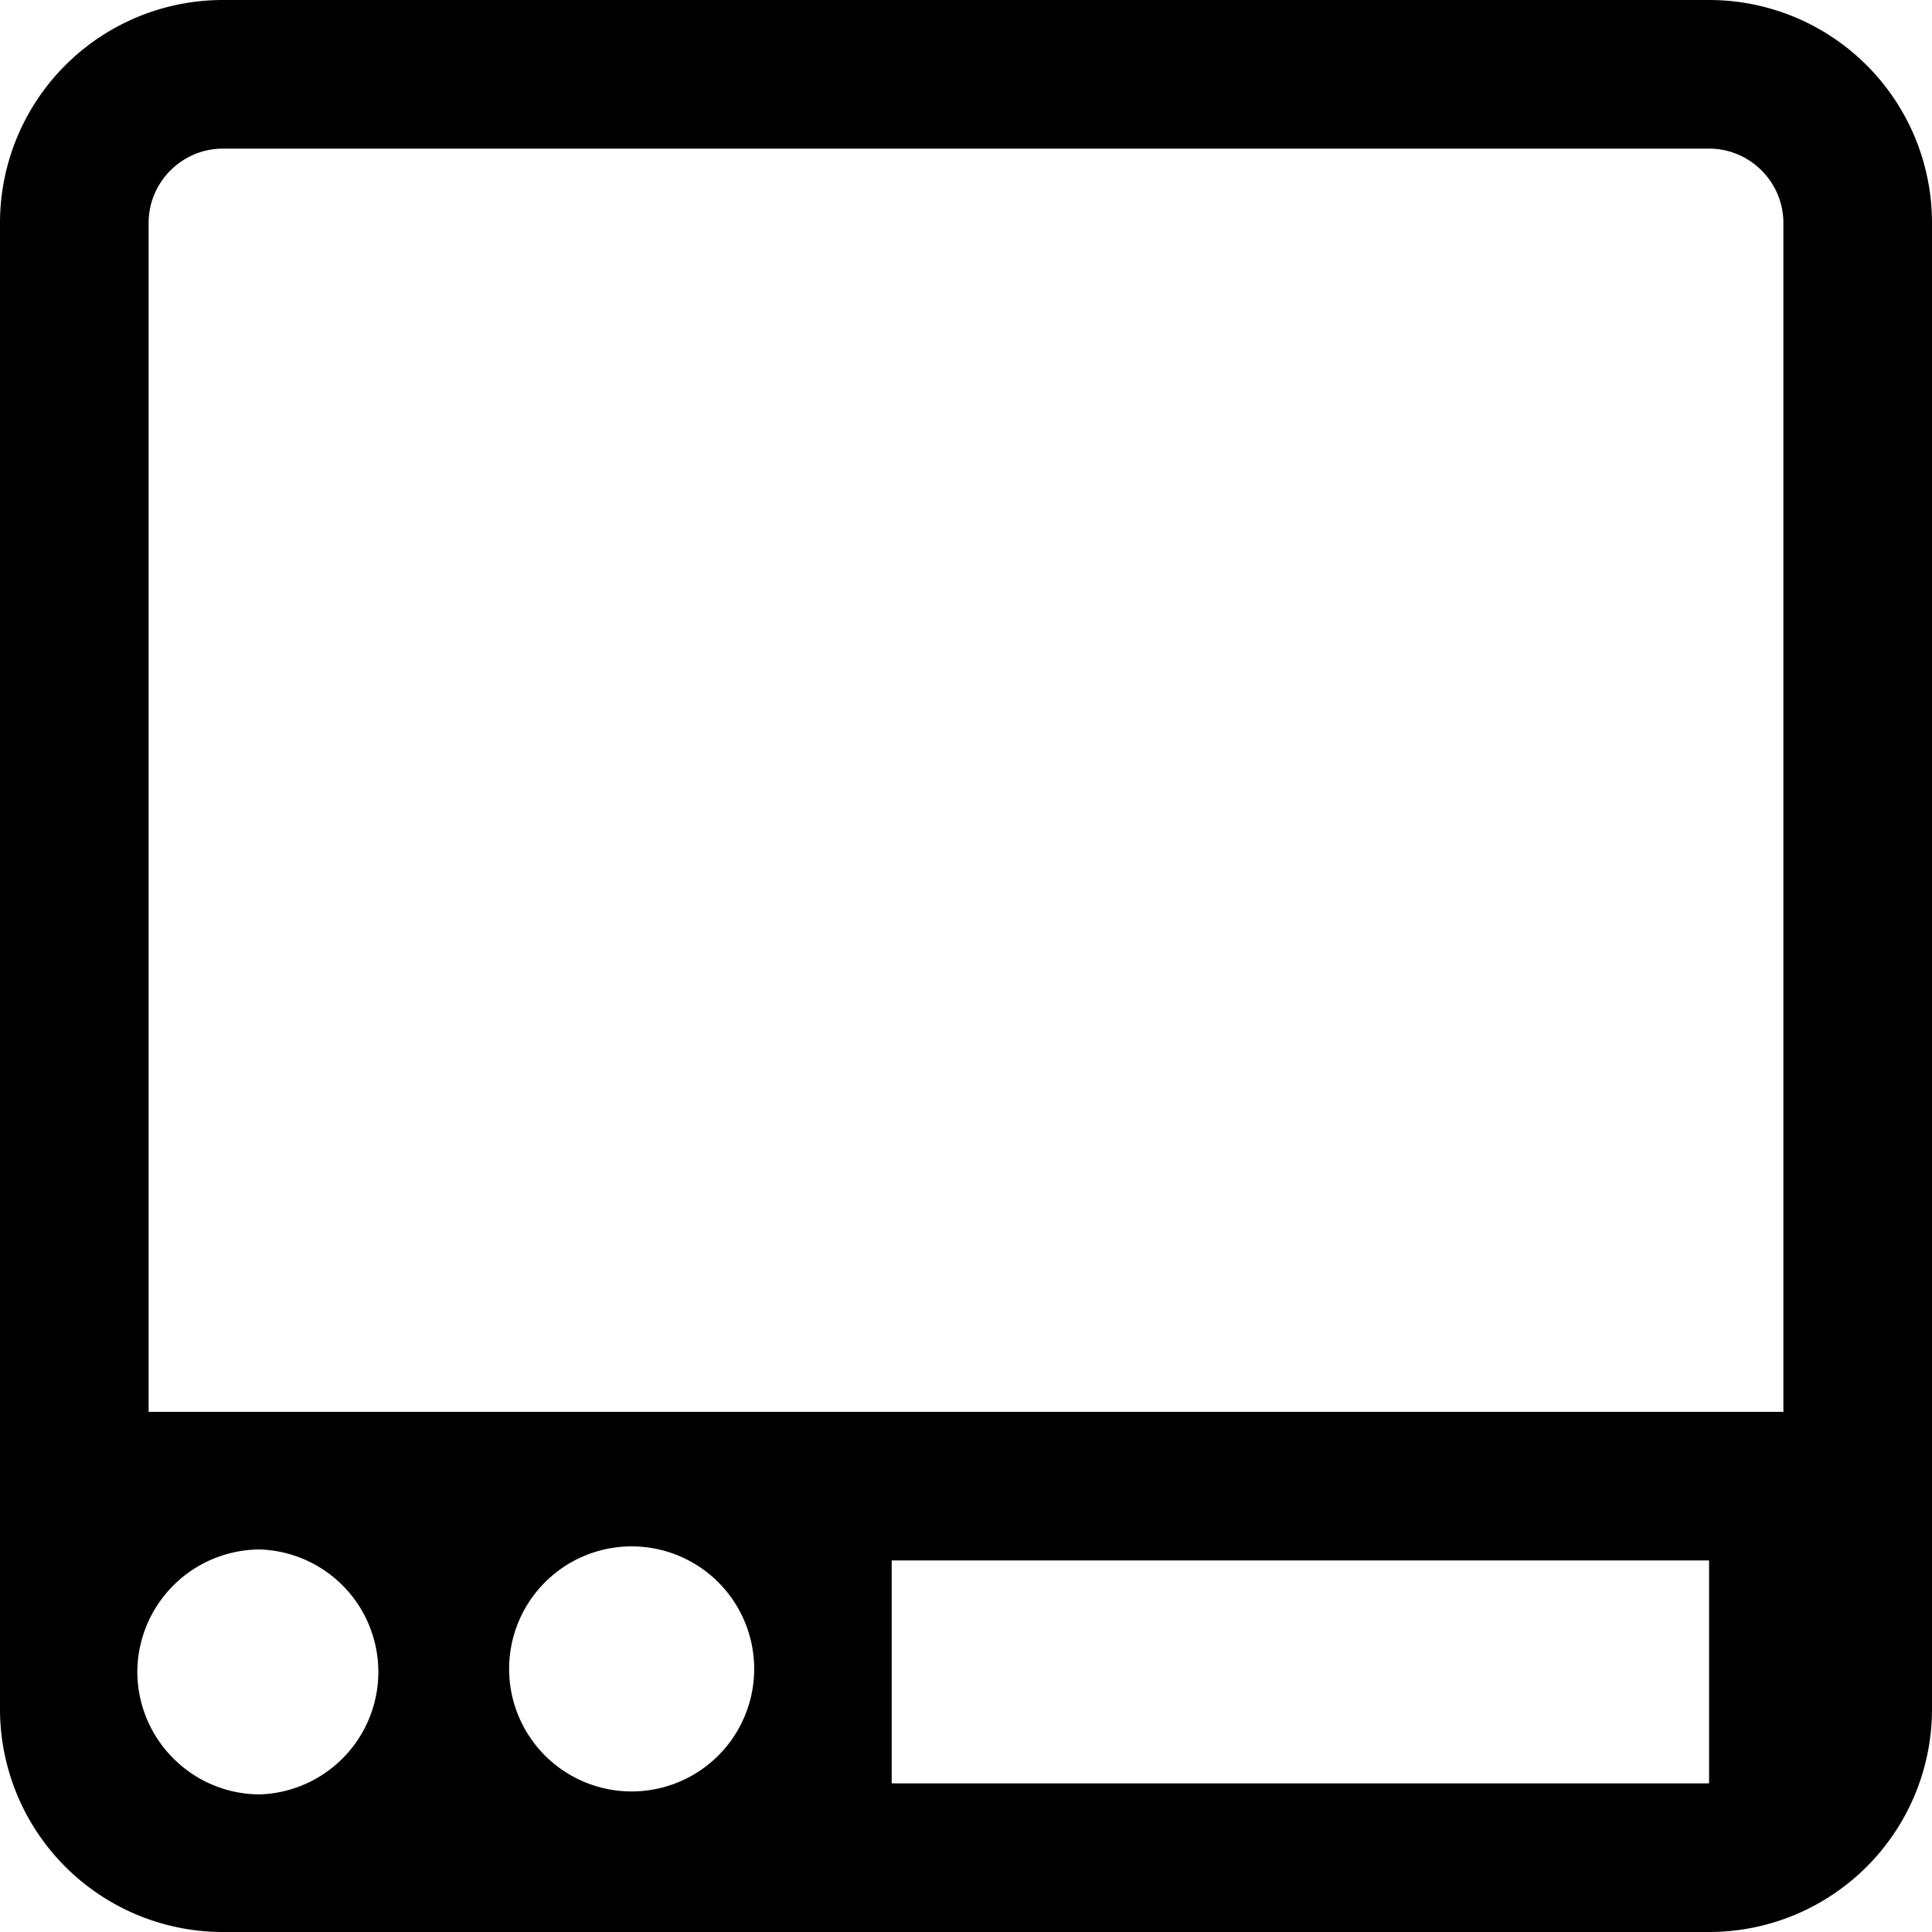
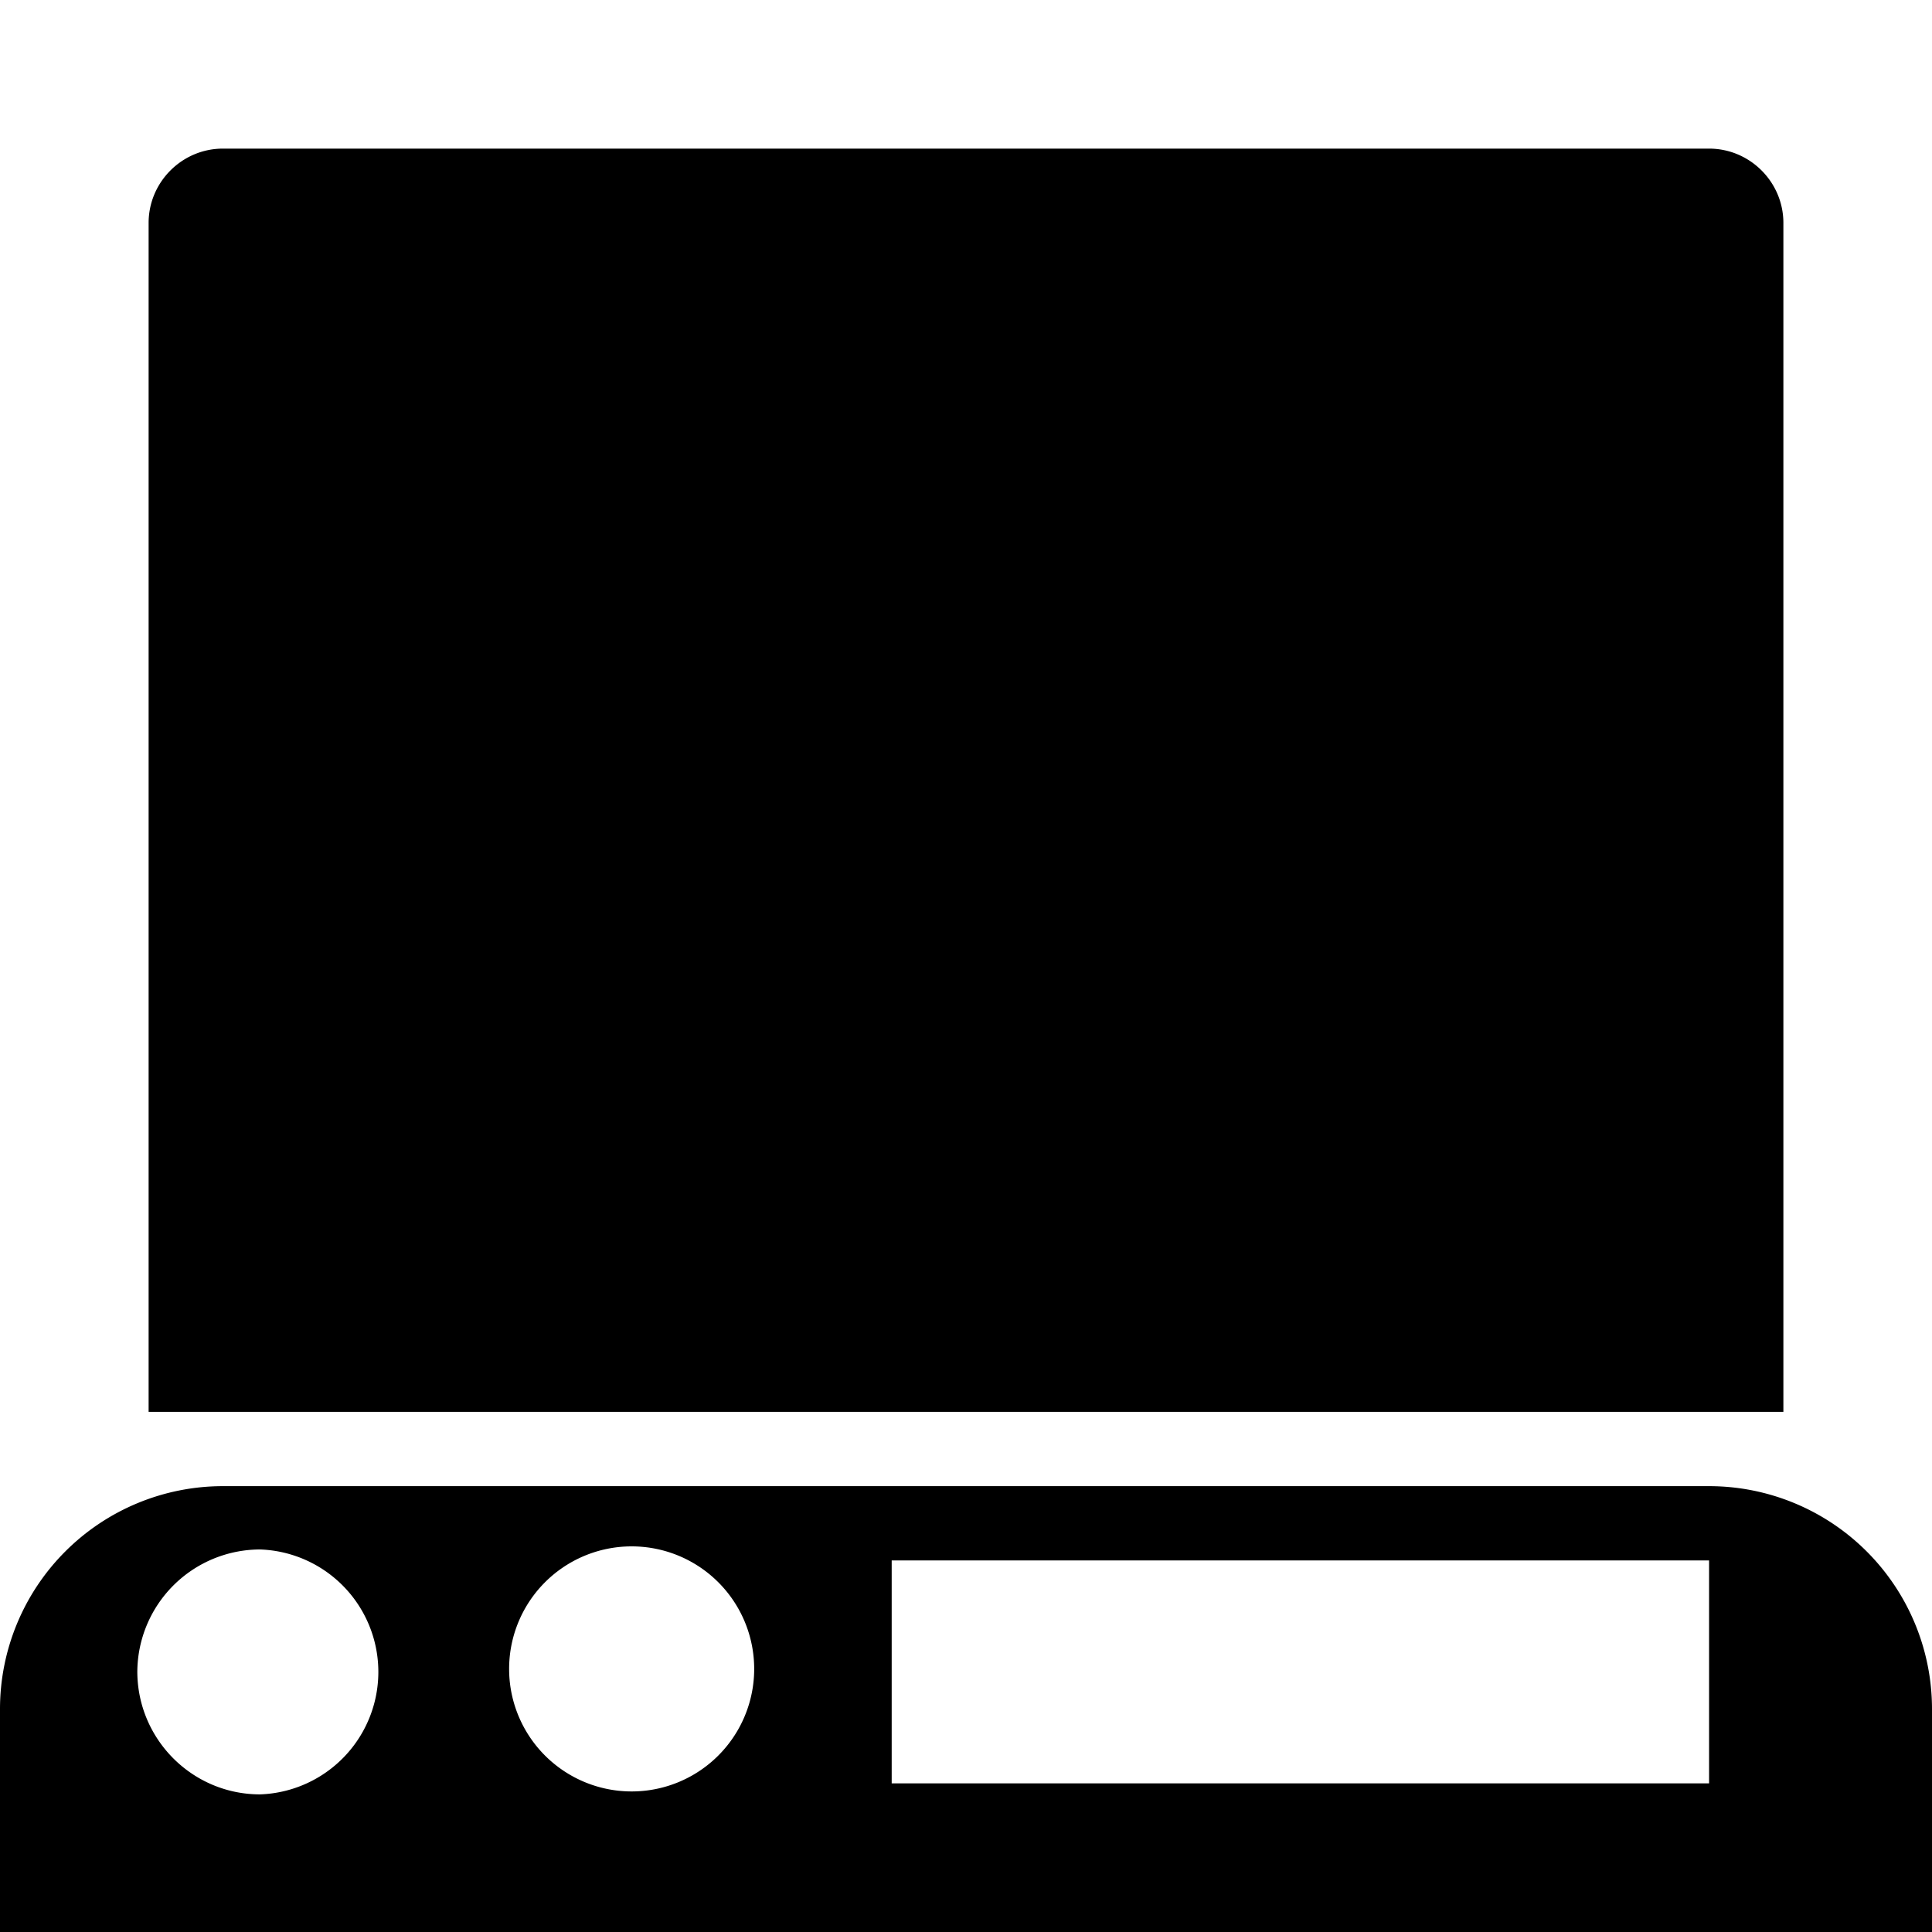
<svg xmlns="http://www.w3.org/2000/svg" viewBox="0 0 26 26">
-   <path d="M26 23V3a3 3 0 0 0-3-3H3a3 3 0 0 0-3 3v20a3 3 0 0 0 3 3h20a3 3 0 0 0 3-3zm-14-2h11v3H12zm-5.148 1.5a1.649 1.649 0 1 1 3.297 0 1.649 1.649 0 0 1-3.297 0zm-5.004 0A1.655 1.655 0 0 1 3.5 20.852a1.649 1.649 0 0 1 0 3.296c-.91 0-1.648-.738-1.652-1.648zM24 19H2V3c0-.55.45-1 1-1h20c.55 0 1 .45 1 1z" />
+   <path d="M26 23a3 3 0 0 0-3-3H3a3 3 0 0 0-3 3v20a3 3 0 0 0 3 3h20a3 3 0 0 0 3-3zm-14-2h11v3H12zm-5.148 1.5a1.649 1.649 0 1 1 3.297 0 1.649 1.649 0 0 1-3.297 0zm-5.004 0A1.655 1.655 0 0 1 3.5 20.852a1.649 1.649 0 0 1 0 3.296c-.91 0-1.648-.738-1.652-1.648zM24 19H2V3c0-.55.45-1 1-1h20c.55 0 1 .45 1 1z" />
</svg>